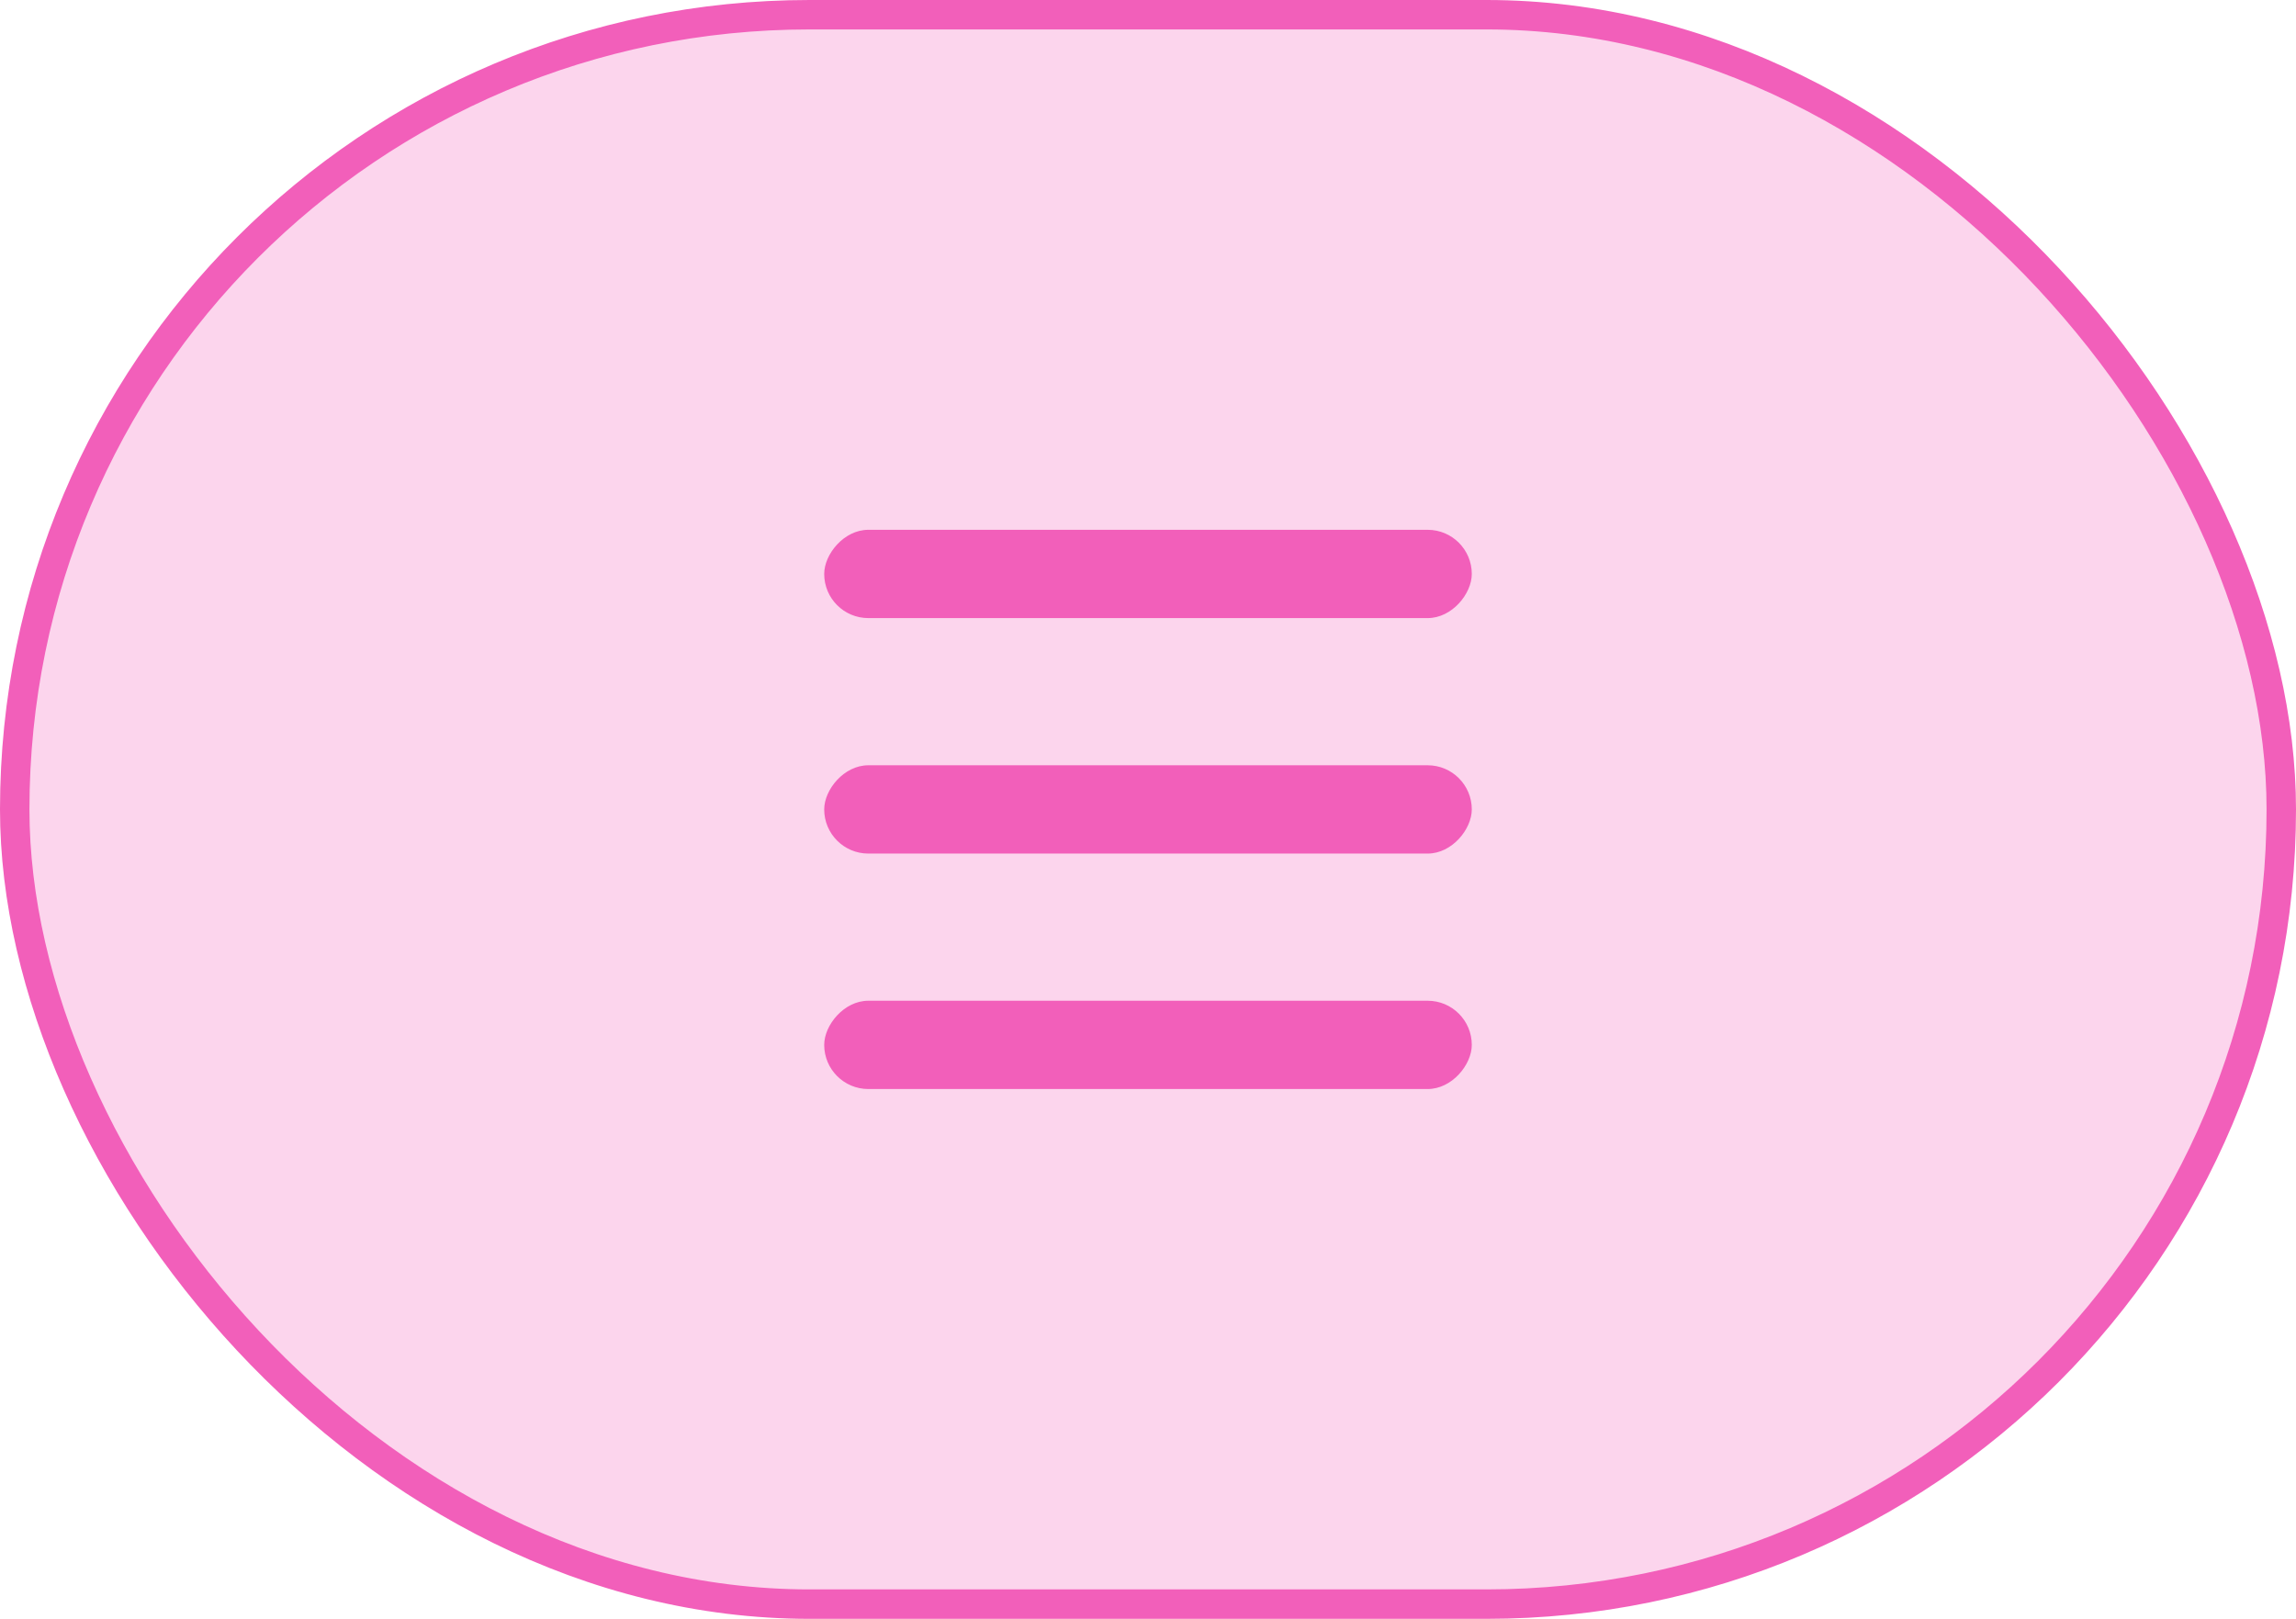
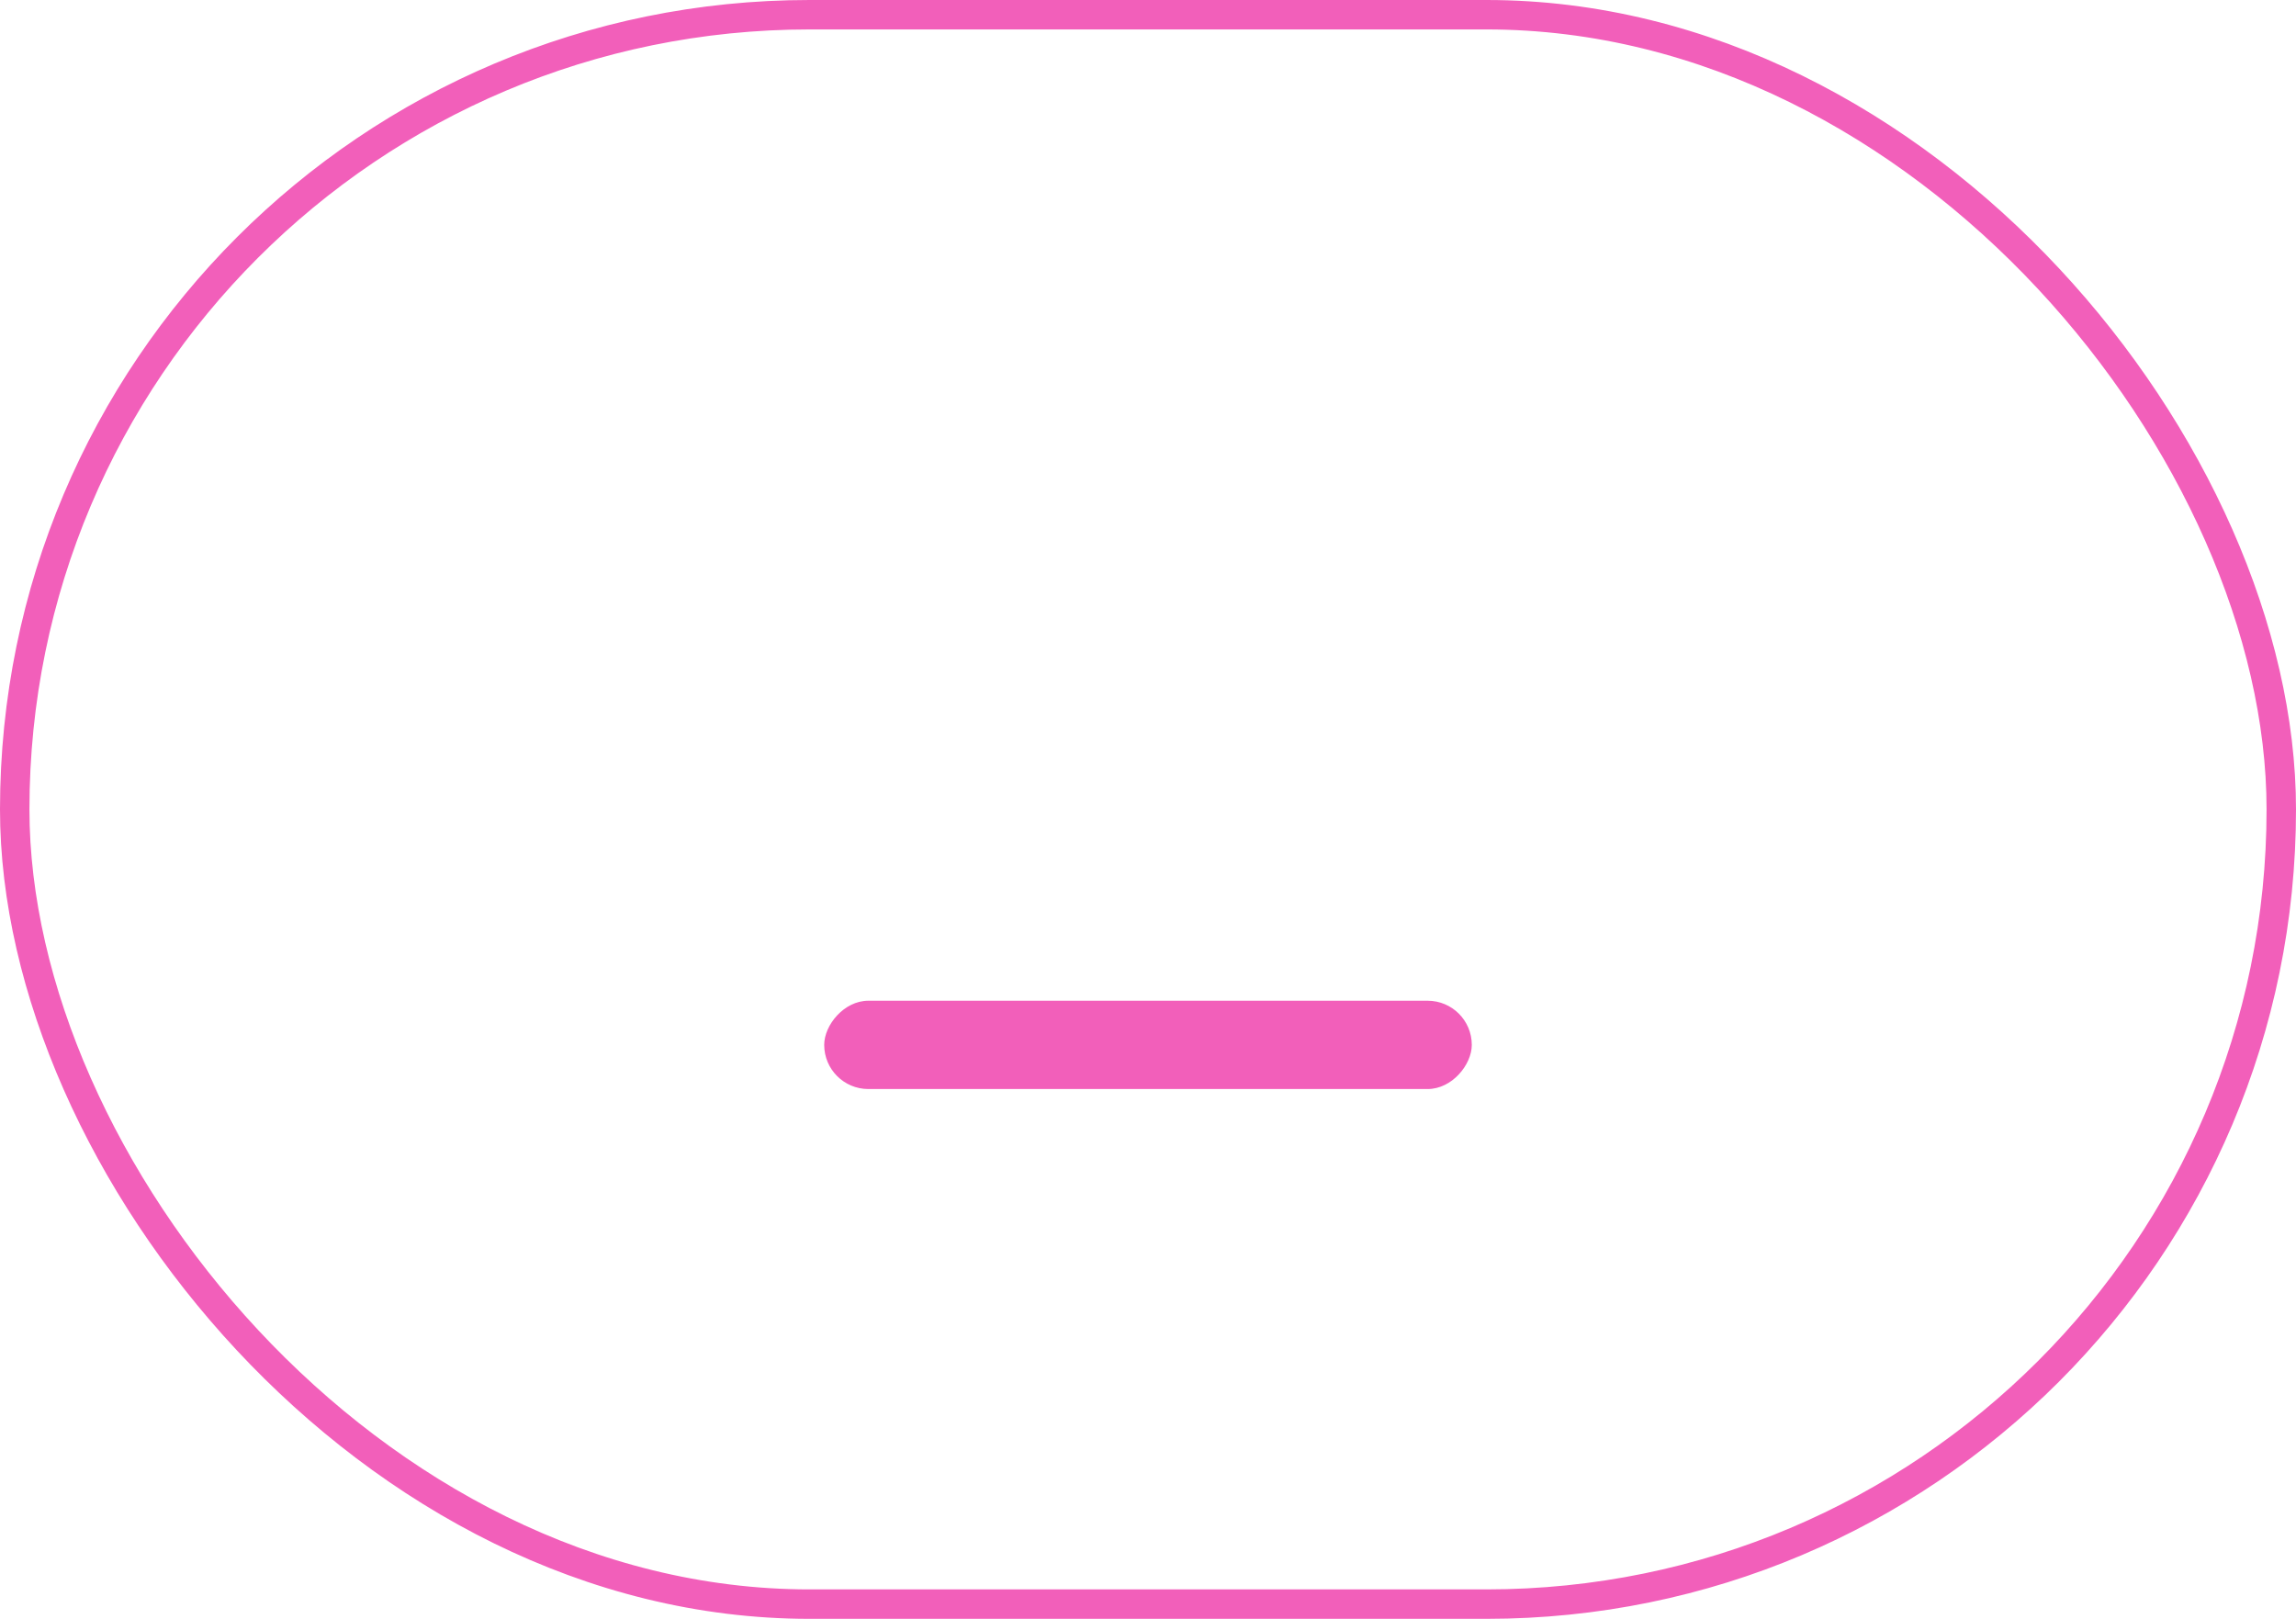
<svg xmlns="http://www.w3.org/2000/svg" width="78" height="55" viewBox="0 0 78 55" fill="none">
-   <rect x="0.5" y="0.5" width="77" height="54" rx="27" fill="#F25FBA" fill-opacity="0.26" />
  <rect x="0.5" y="0.5" width="77" height="54" rx="27" stroke="#F25FBA" />
-   <rect width="22" height="3" rx="1.5" transform="matrix(1 0 0 -1 28 21)" fill="#F25FBA" />
-   <rect width="22" height="3" rx="1.5" transform="matrix(1 0 0 -1 28 29)" fill="#F25FBA" />
  <rect width="22" height="3" rx="1.5" transform="matrix(1 0 0 -1 28 37)" fill="#F25FBA" />
</svg>